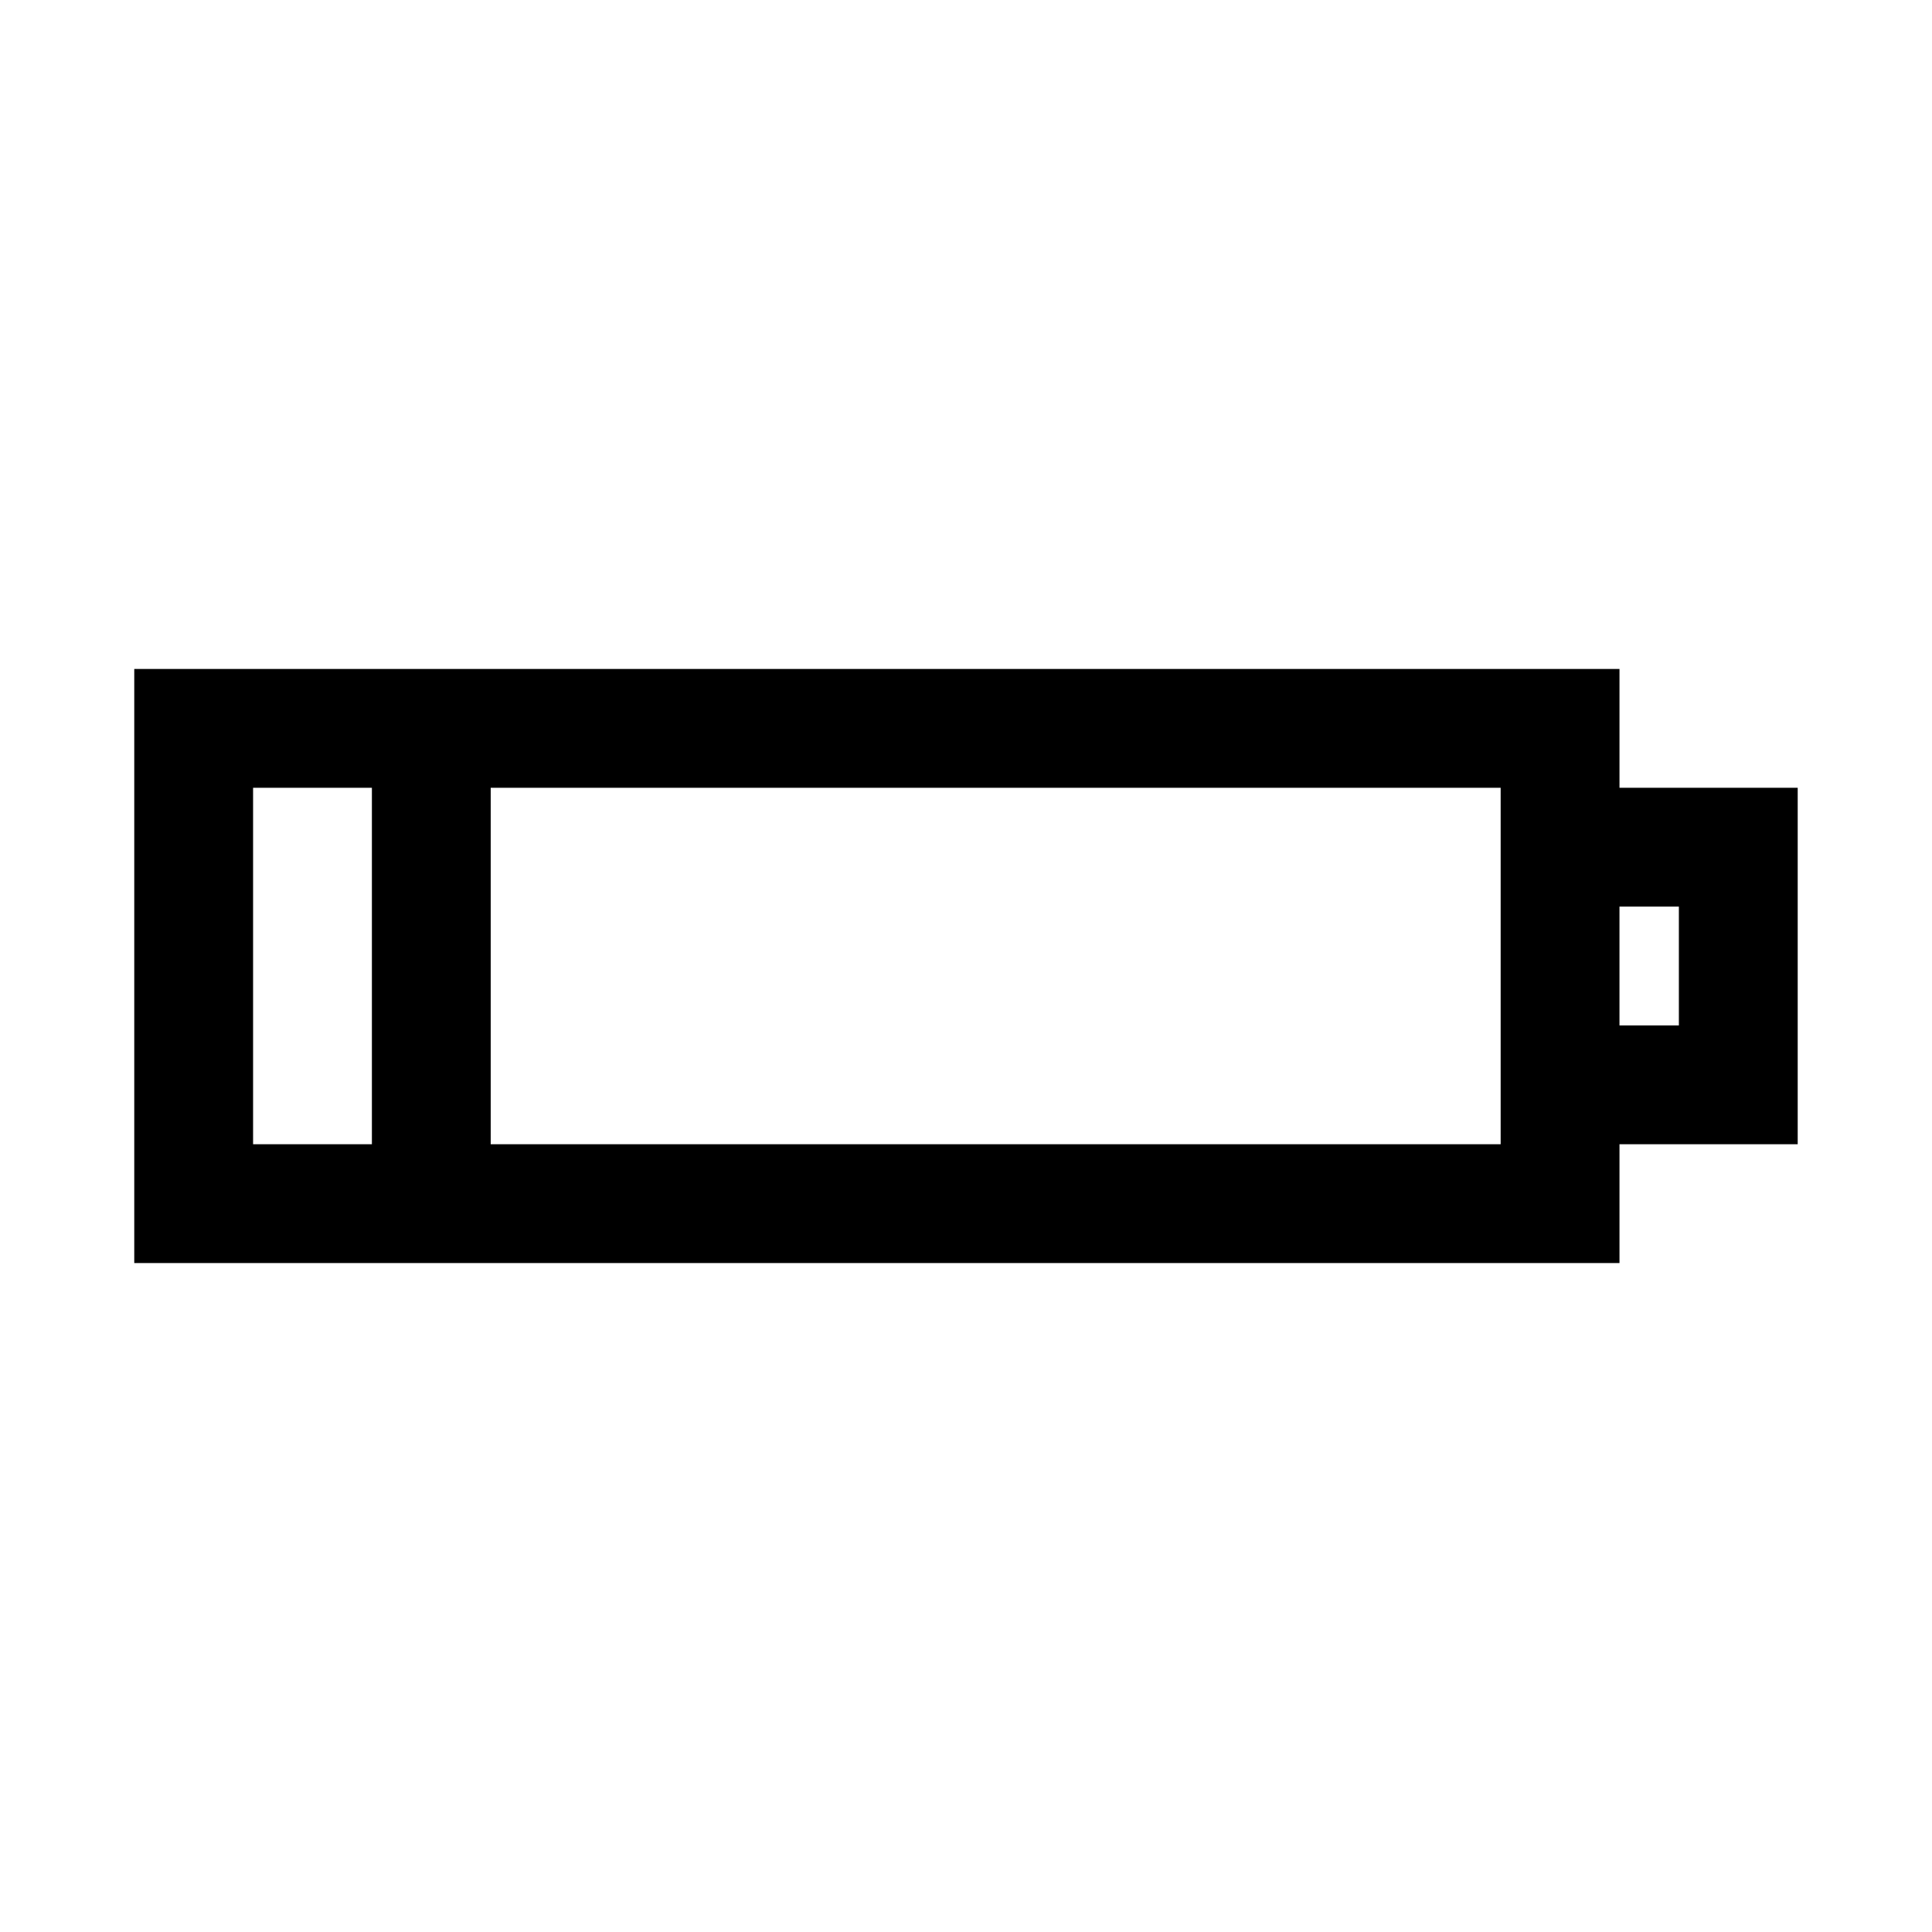
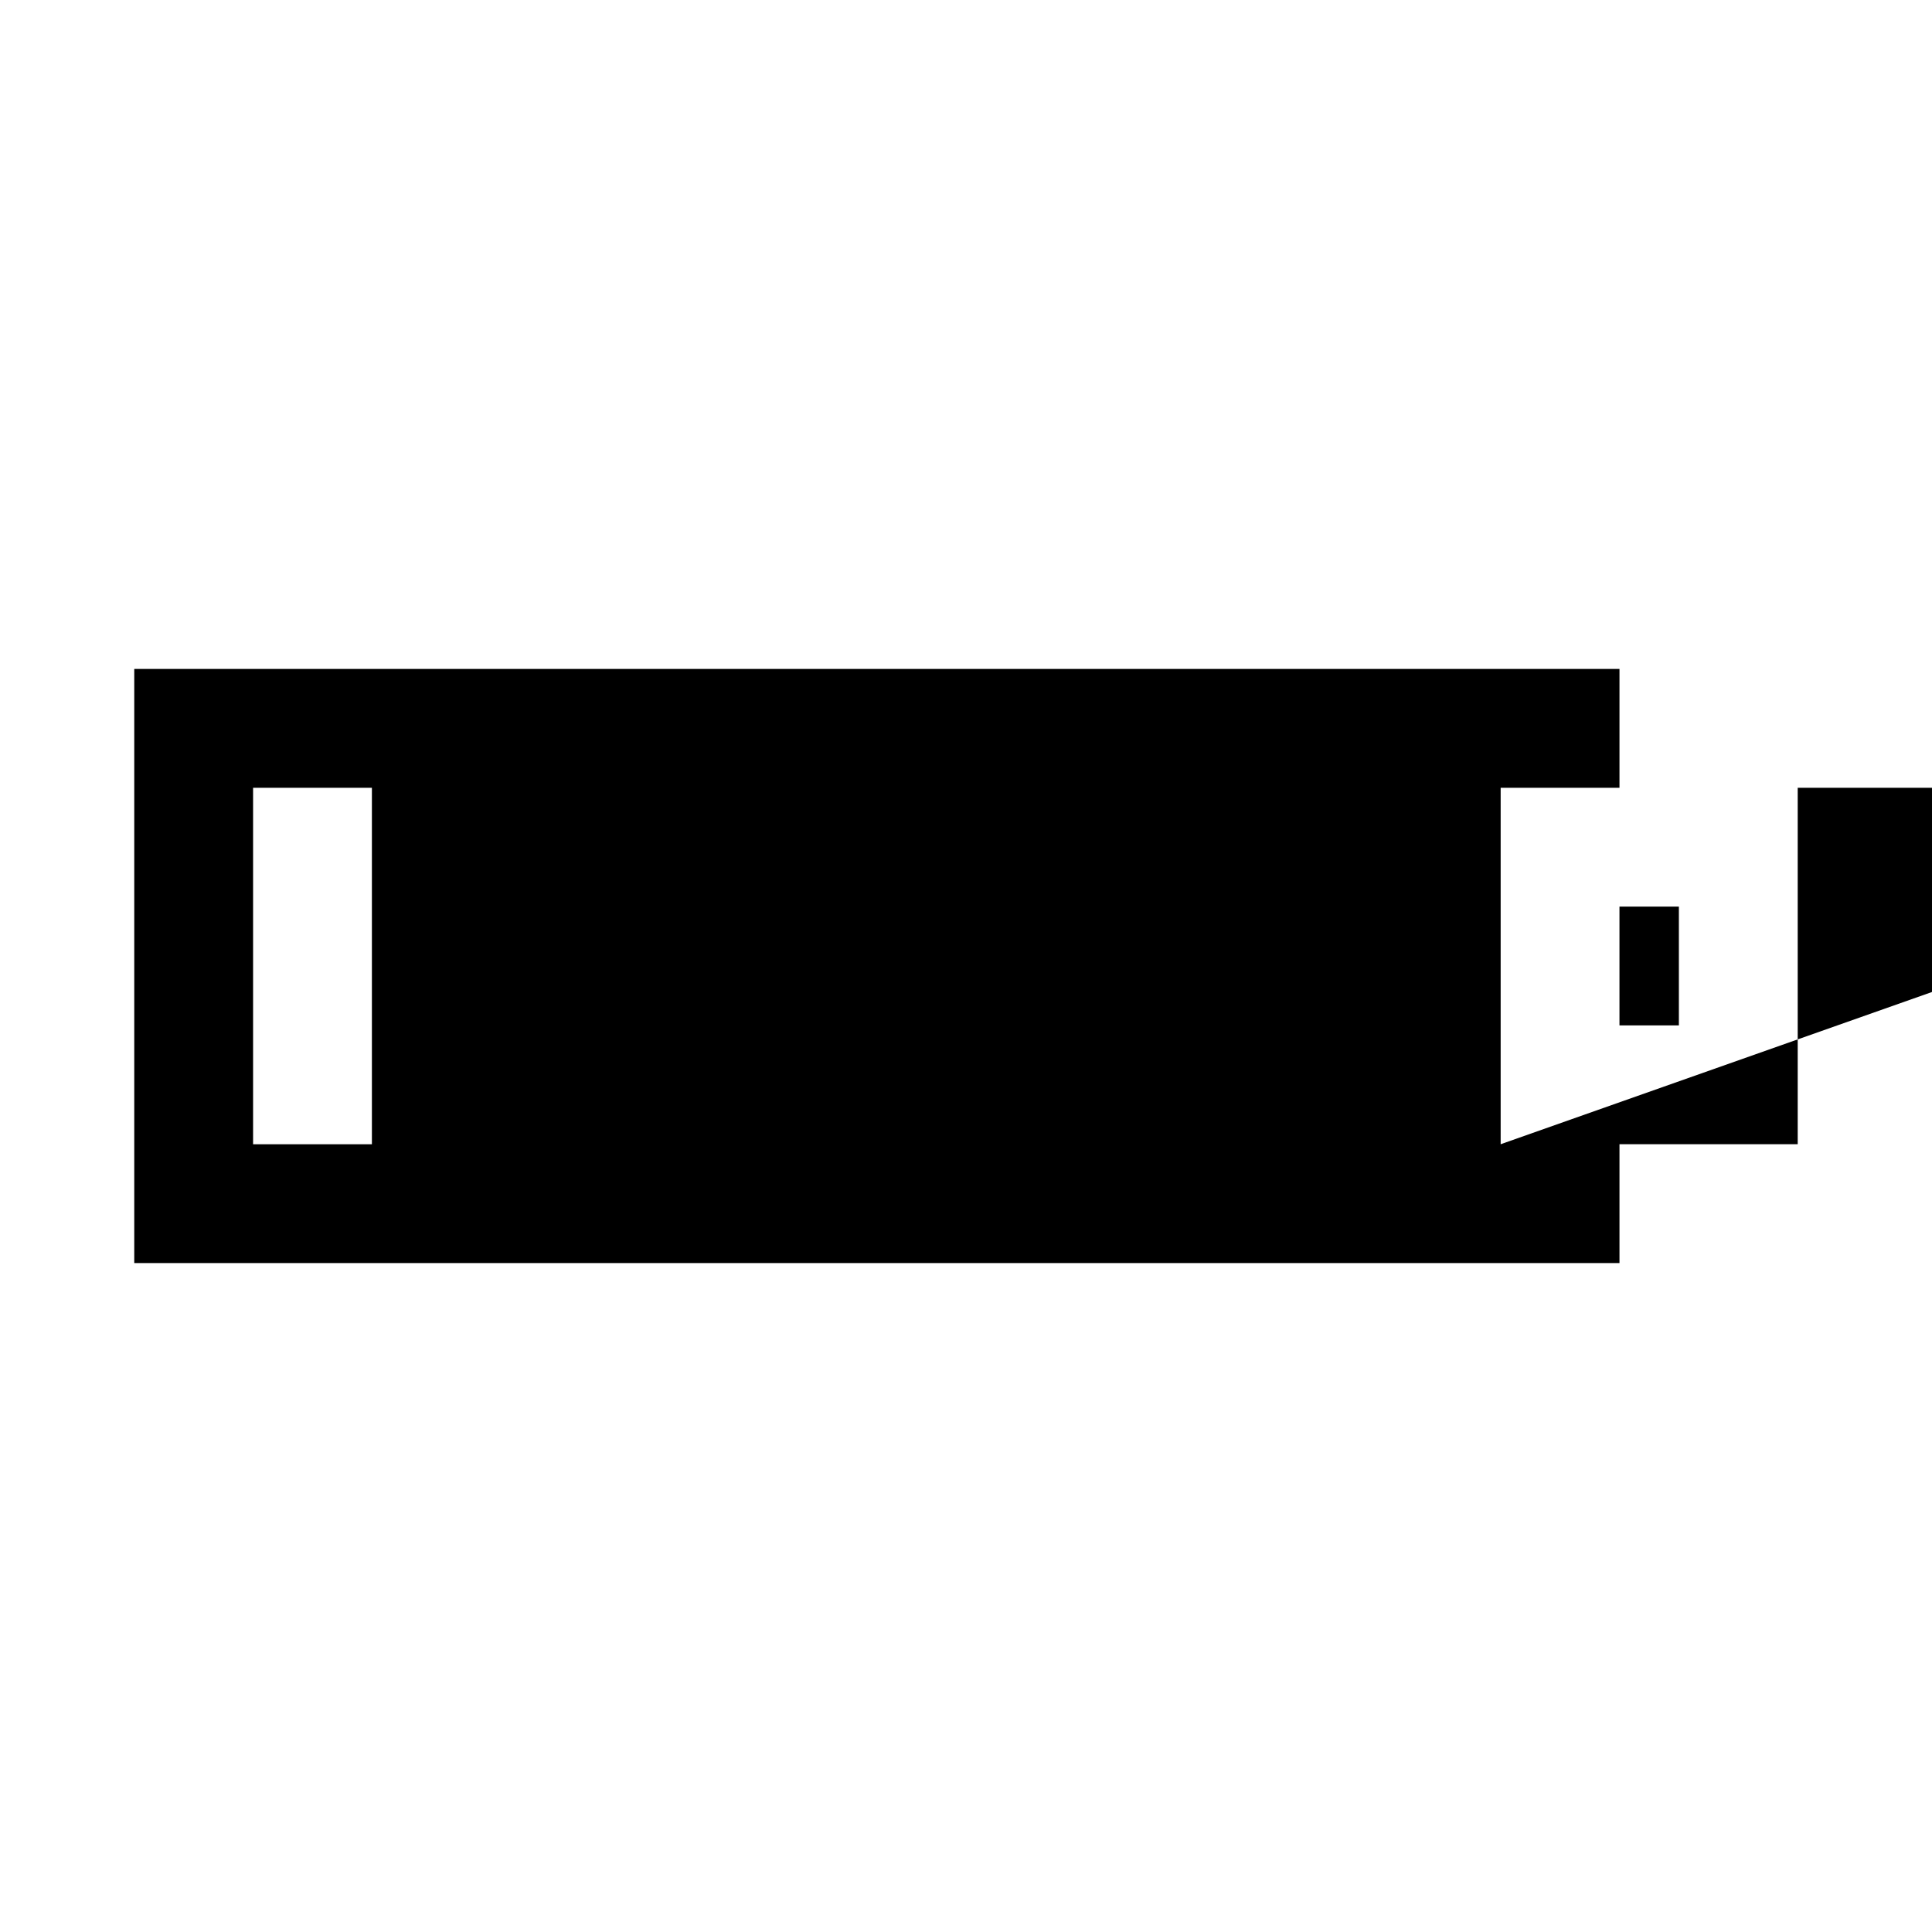
<svg xmlns="http://www.w3.org/2000/svg" fill="#000000" width="800px" height="800px" version="1.1" viewBox="144 144 512 512">
-   <path d="m620.41 352.77h-47.23v-31.488h-393.6v157.44h393.6v-31.488h47.23zm-409.34 0h31.488v94.465h-31.488zm330.62 94.465h-267.65v-94.465h267.65zm47.23-31.488h-15.742v-31.488h15.742z" />
+   <path d="m620.41 352.77h-47.23v-31.488h-393.6v157.44h393.6v-31.488h47.23zm-409.34 0h31.488v94.465h-31.488zm330.62 94.465v-94.465h267.65zm47.23-31.488h-15.742v-31.488h15.742z" />
</svg>